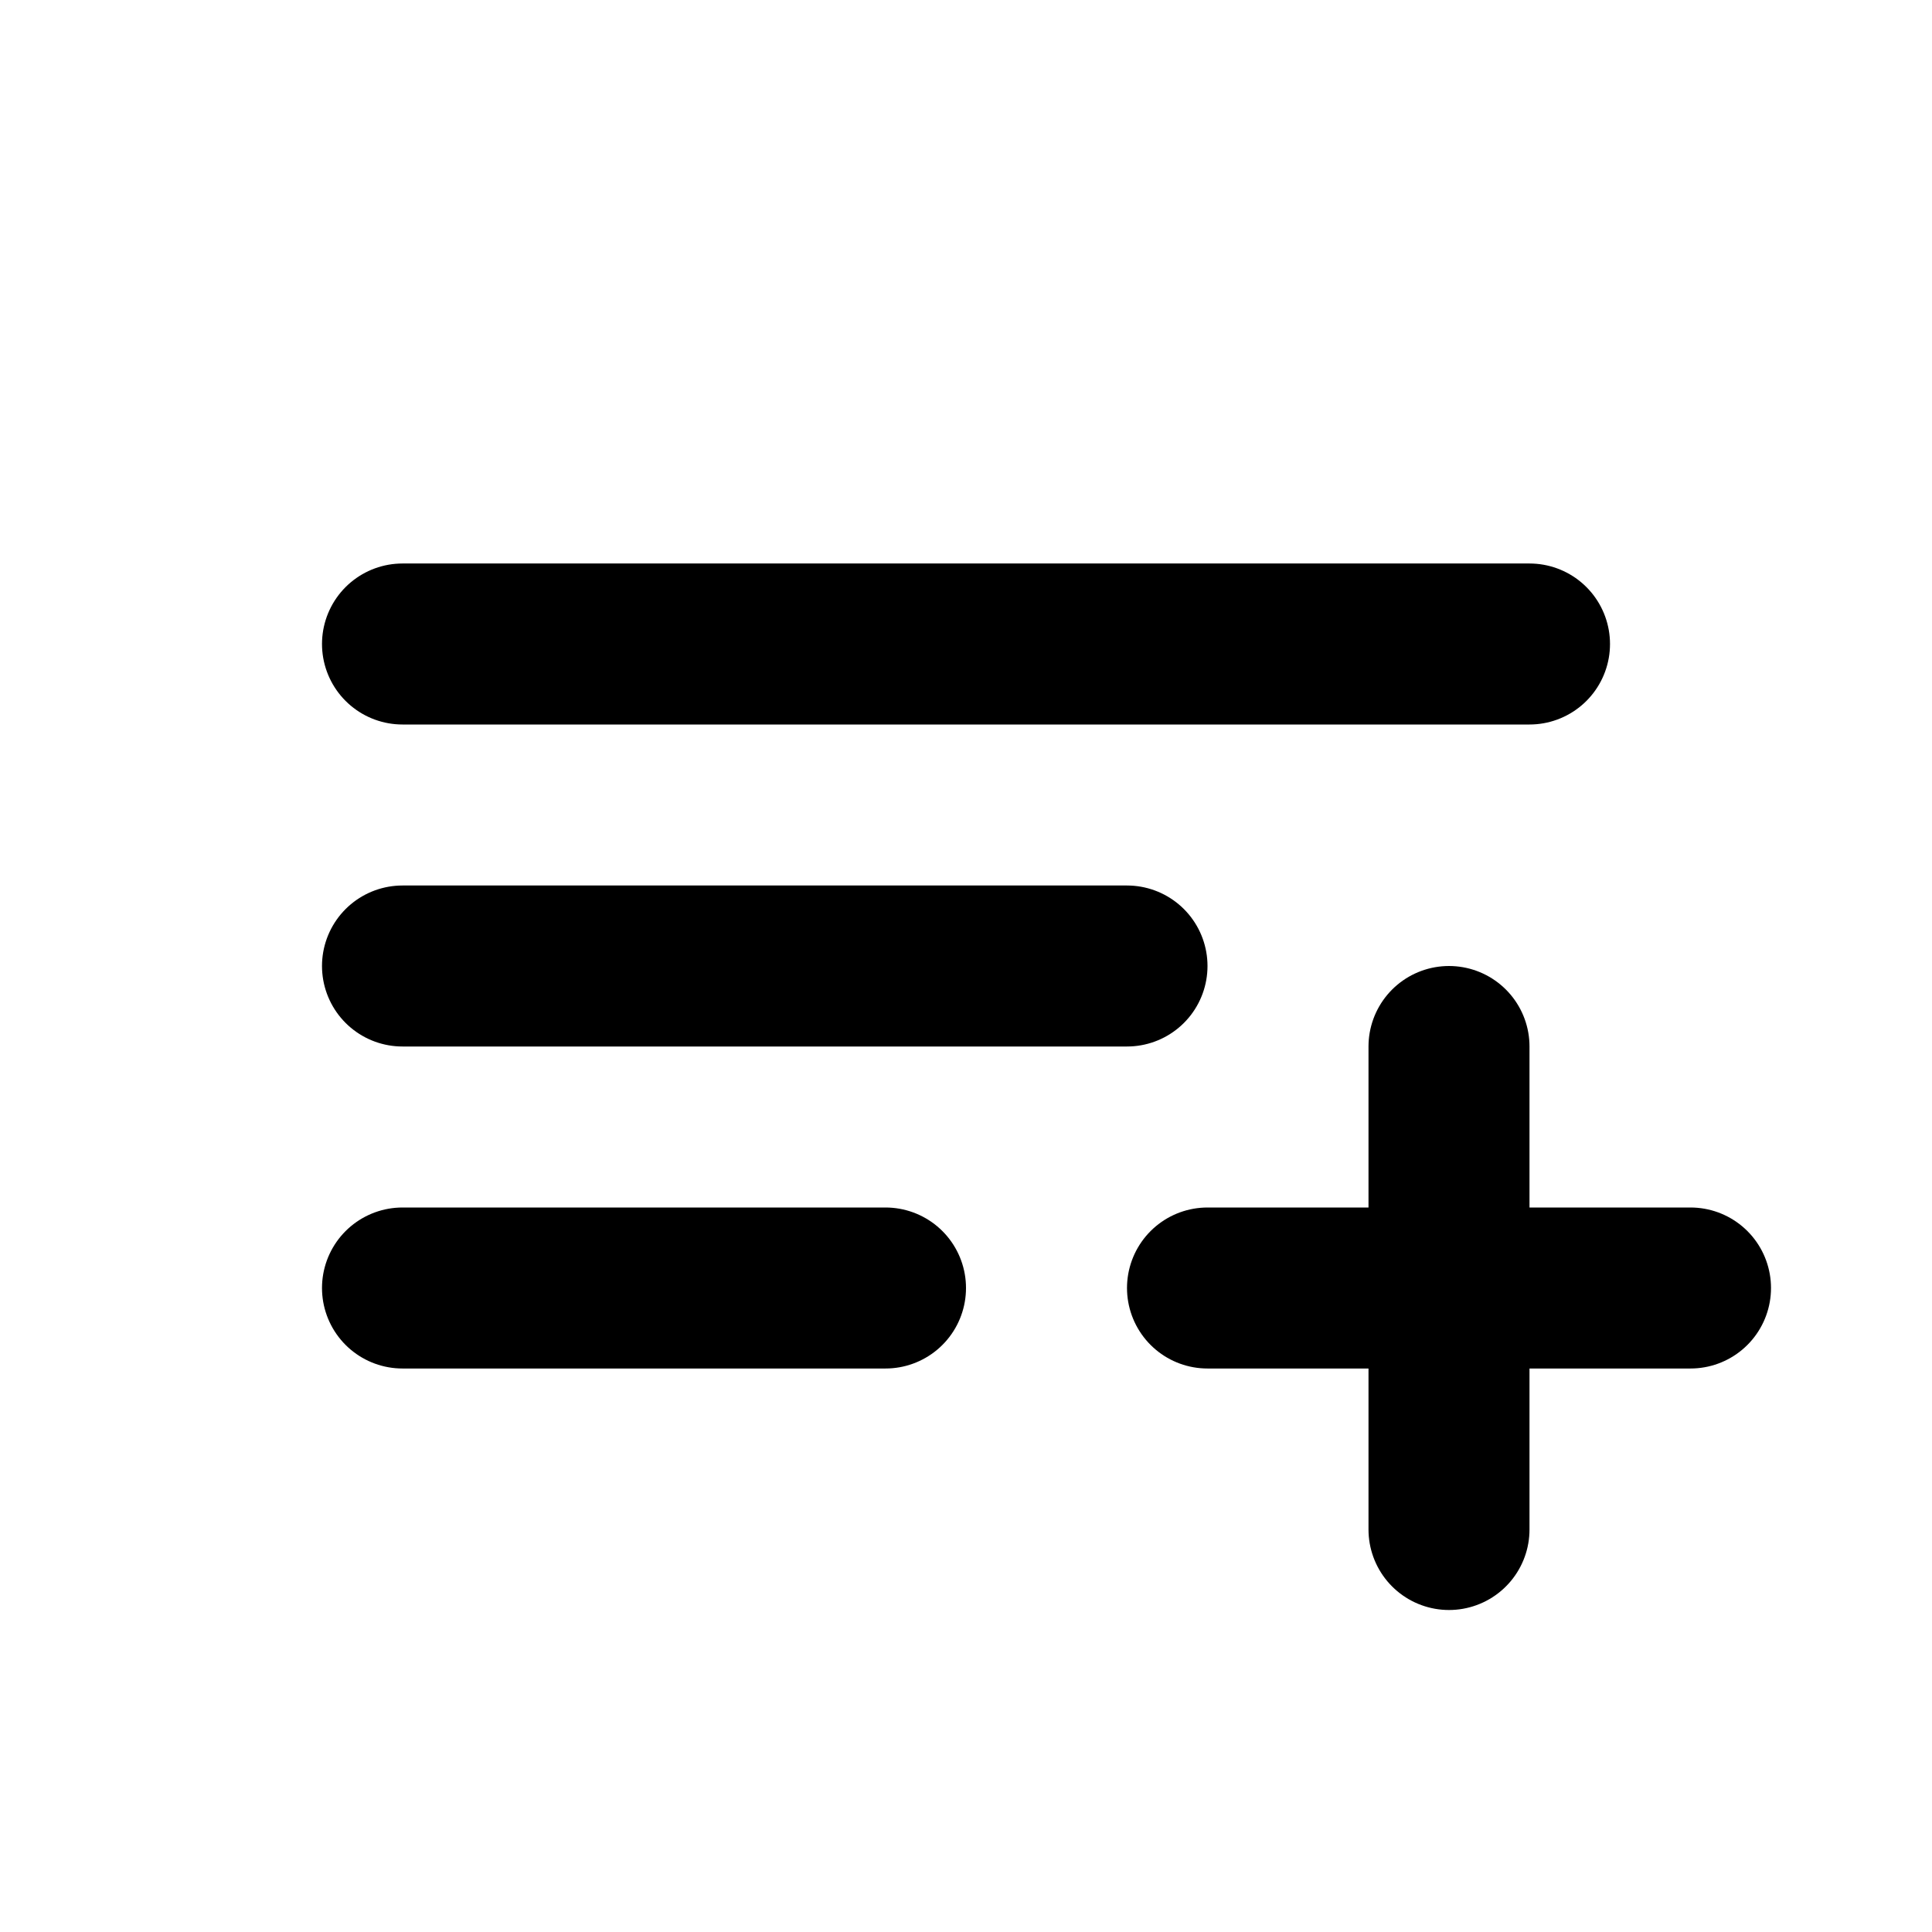
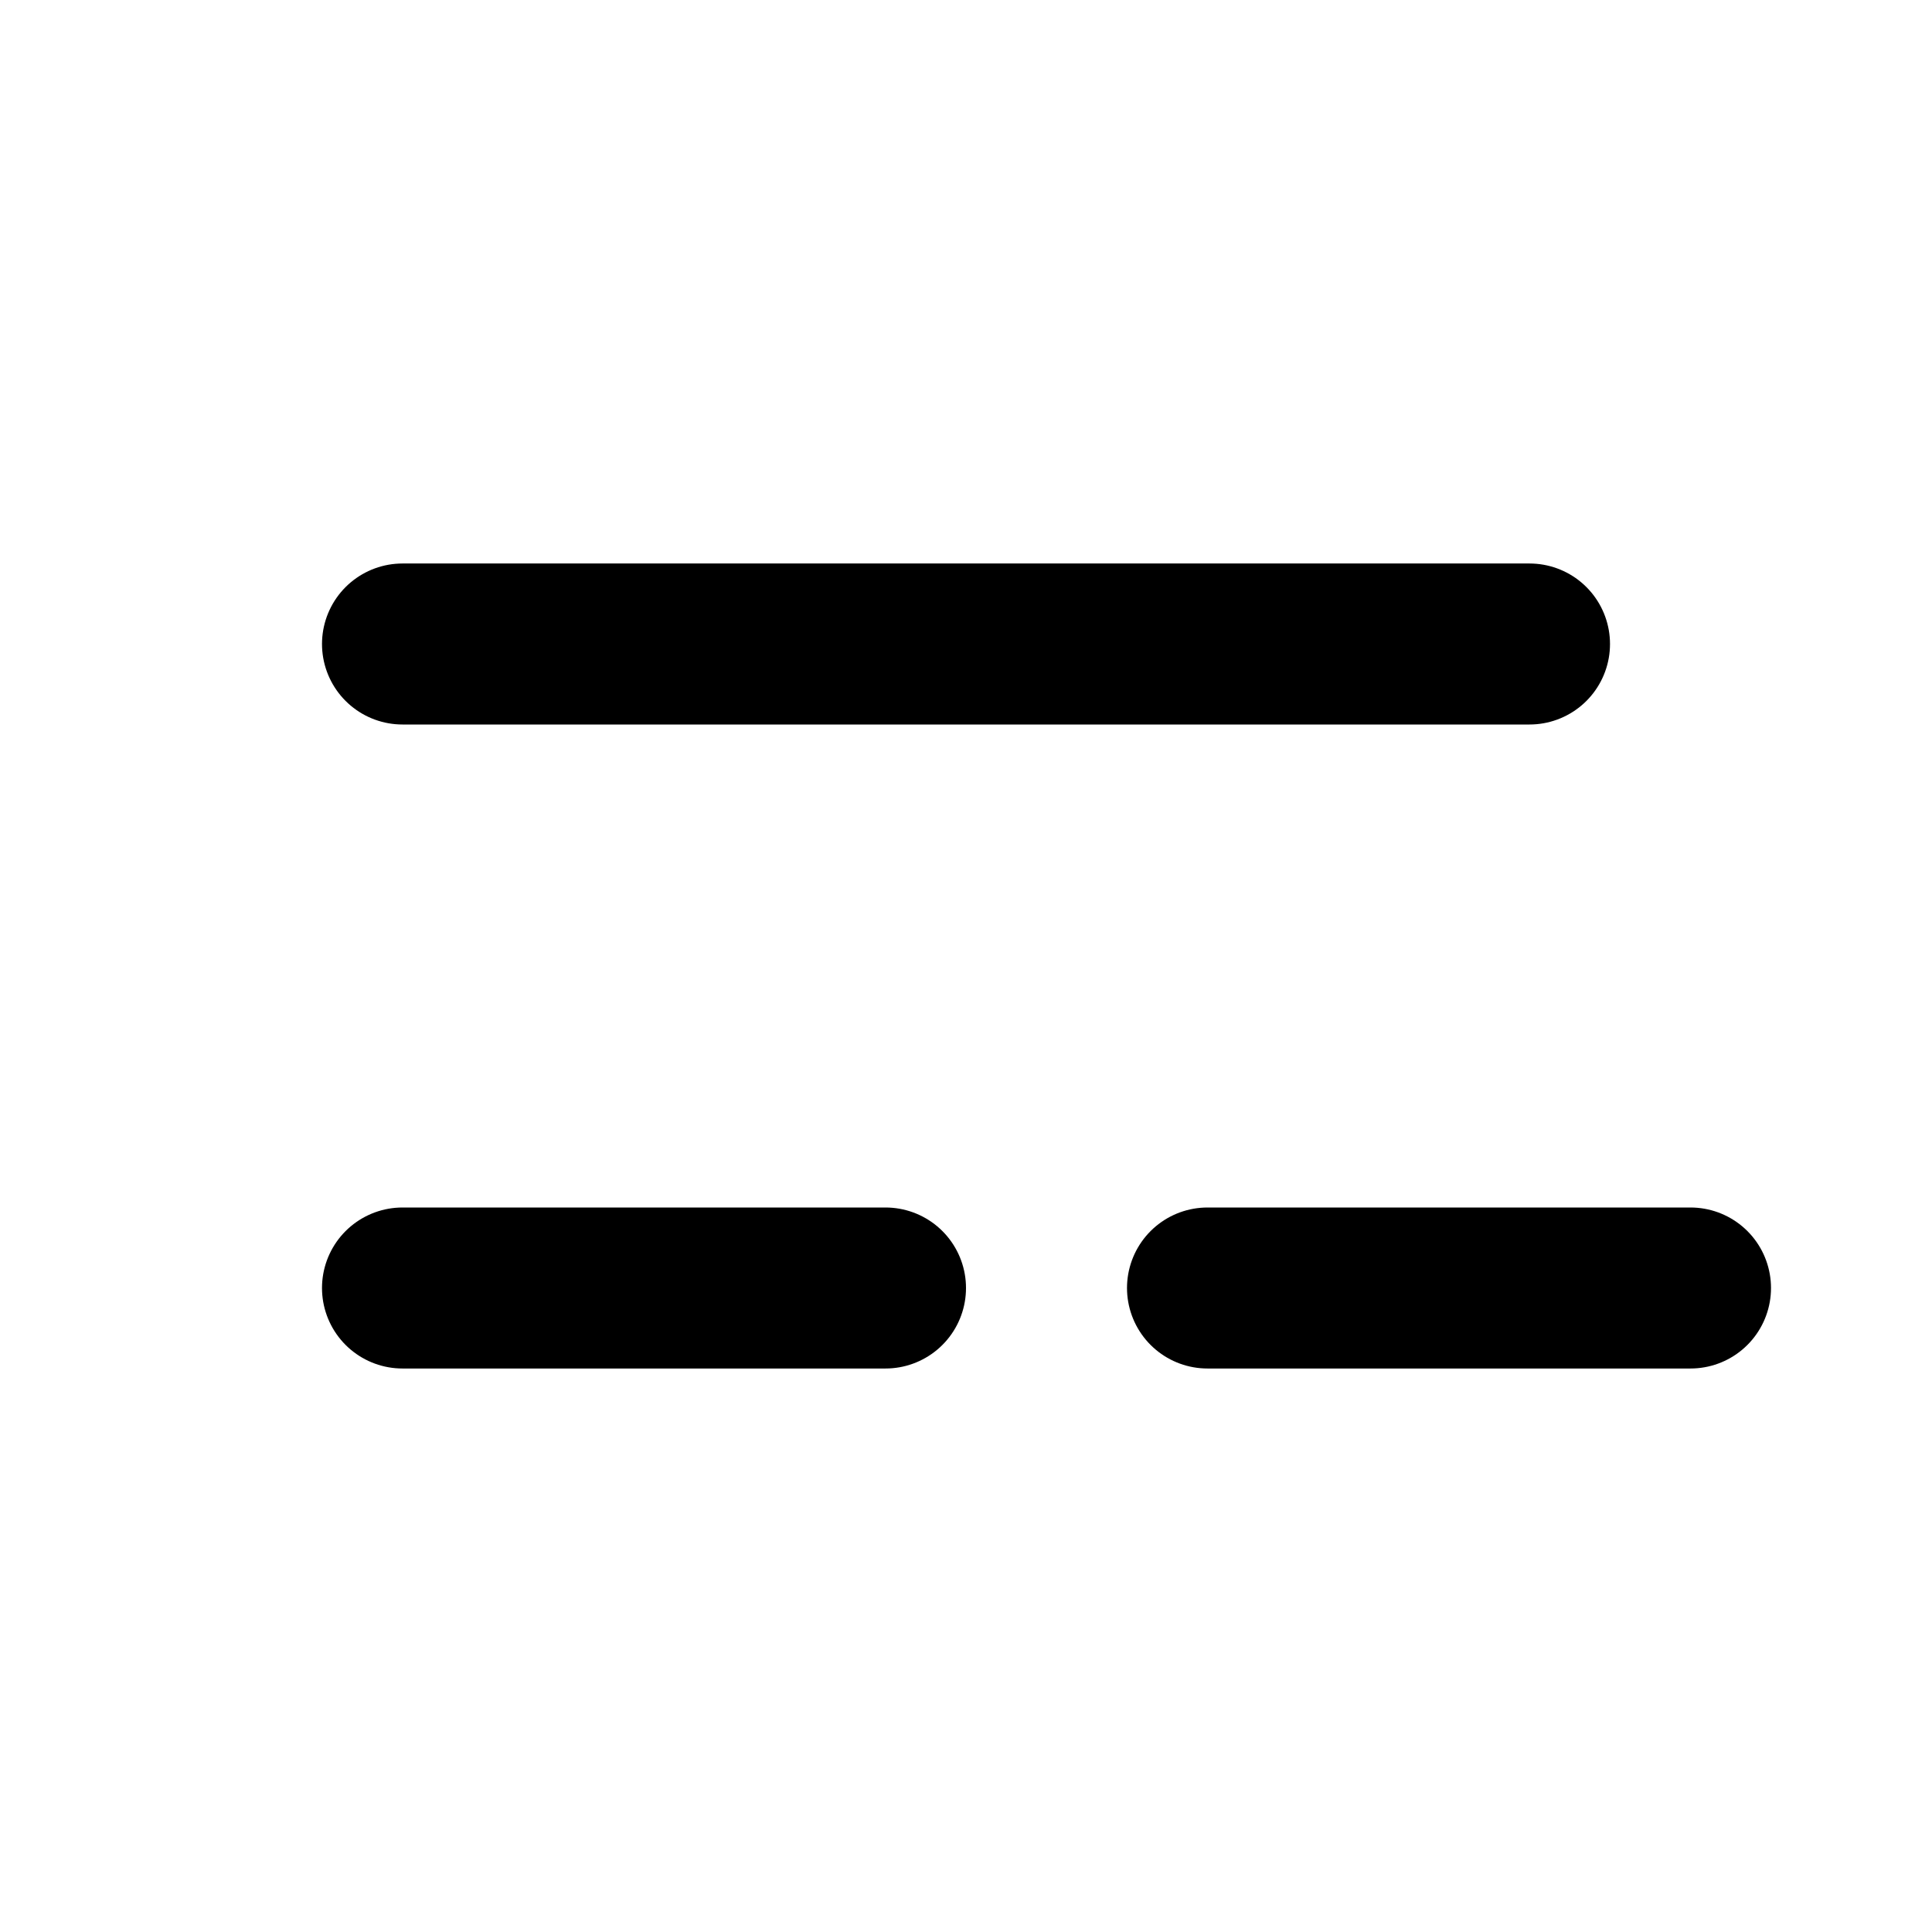
<svg xmlns="http://www.w3.org/2000/svg" class="icon icon-tabler icon-tabler-playlist-add" width="24" height="24" viewBox="0 0 24 24" stroke-width="2" stroke="currentColor" fill="none" stroke-linecap="round" stroke-linejoin="round">
  <desc>Download more icon variants from https://tabler-icons.io/i/playlist-add</desc>
  <path stroke="none" d="M0 0h24v24H0z" fill="none" />
  <path d="M19 8h-14" />
-   <path d="M5 12h9" />
  <path d="M11 16h-6" />
  <path d="M15 16h6" />
-   <path d="M18 13v6" />
</svg>